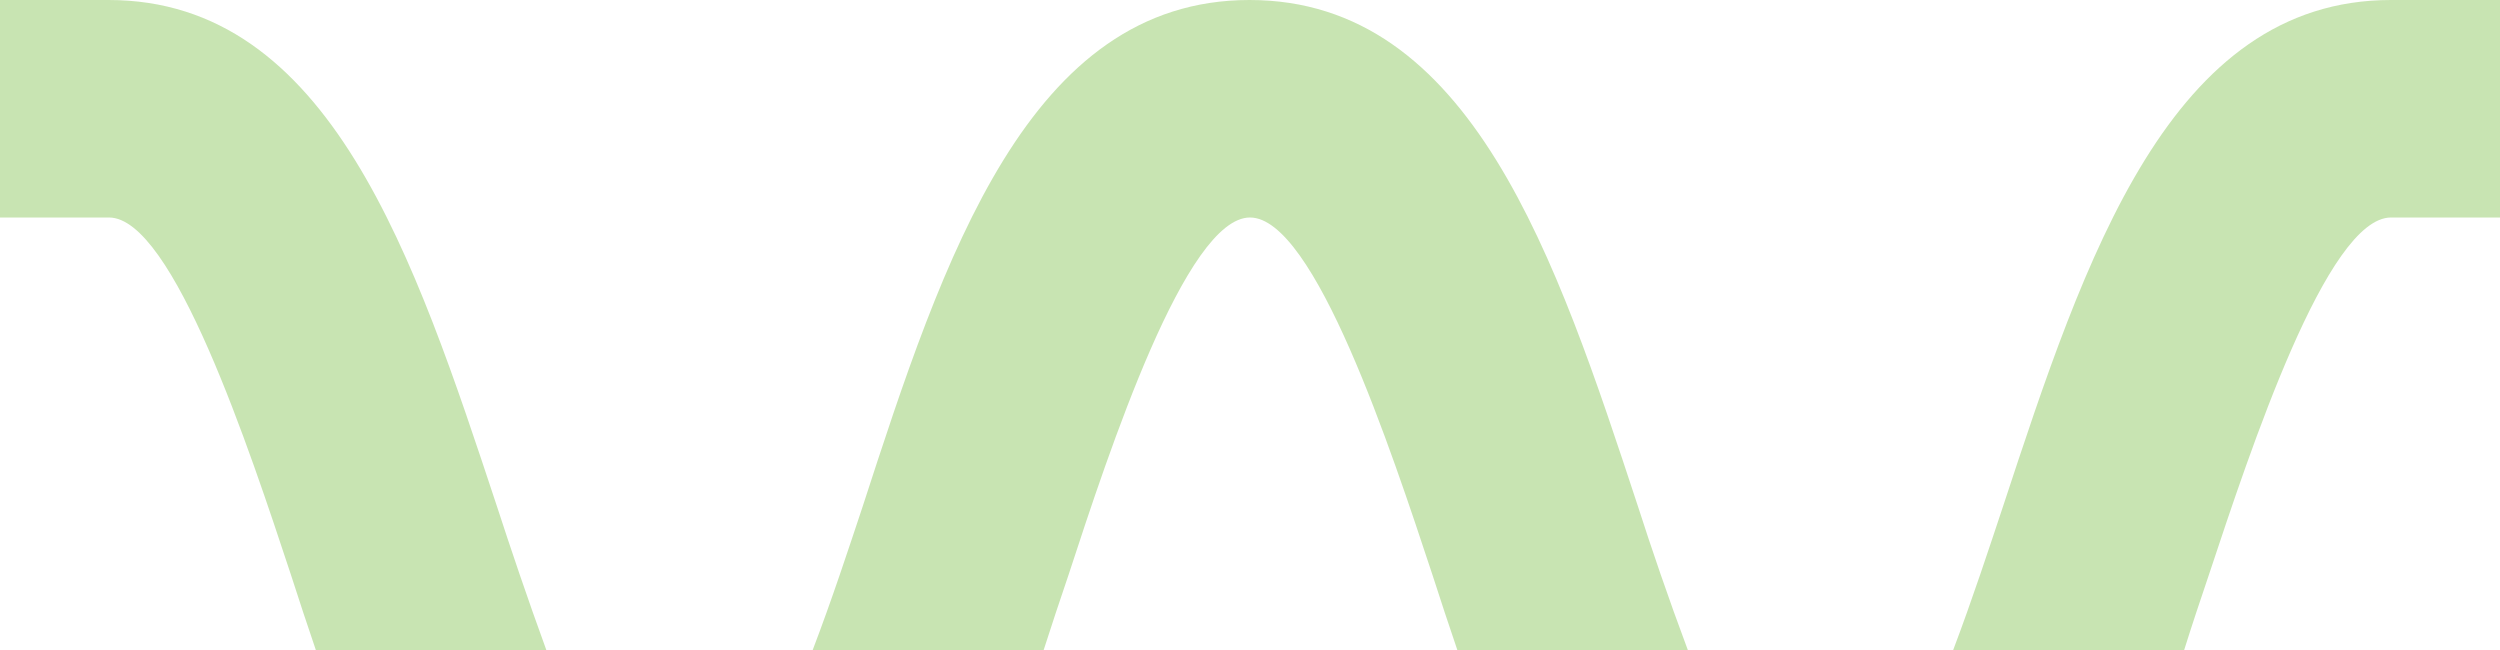
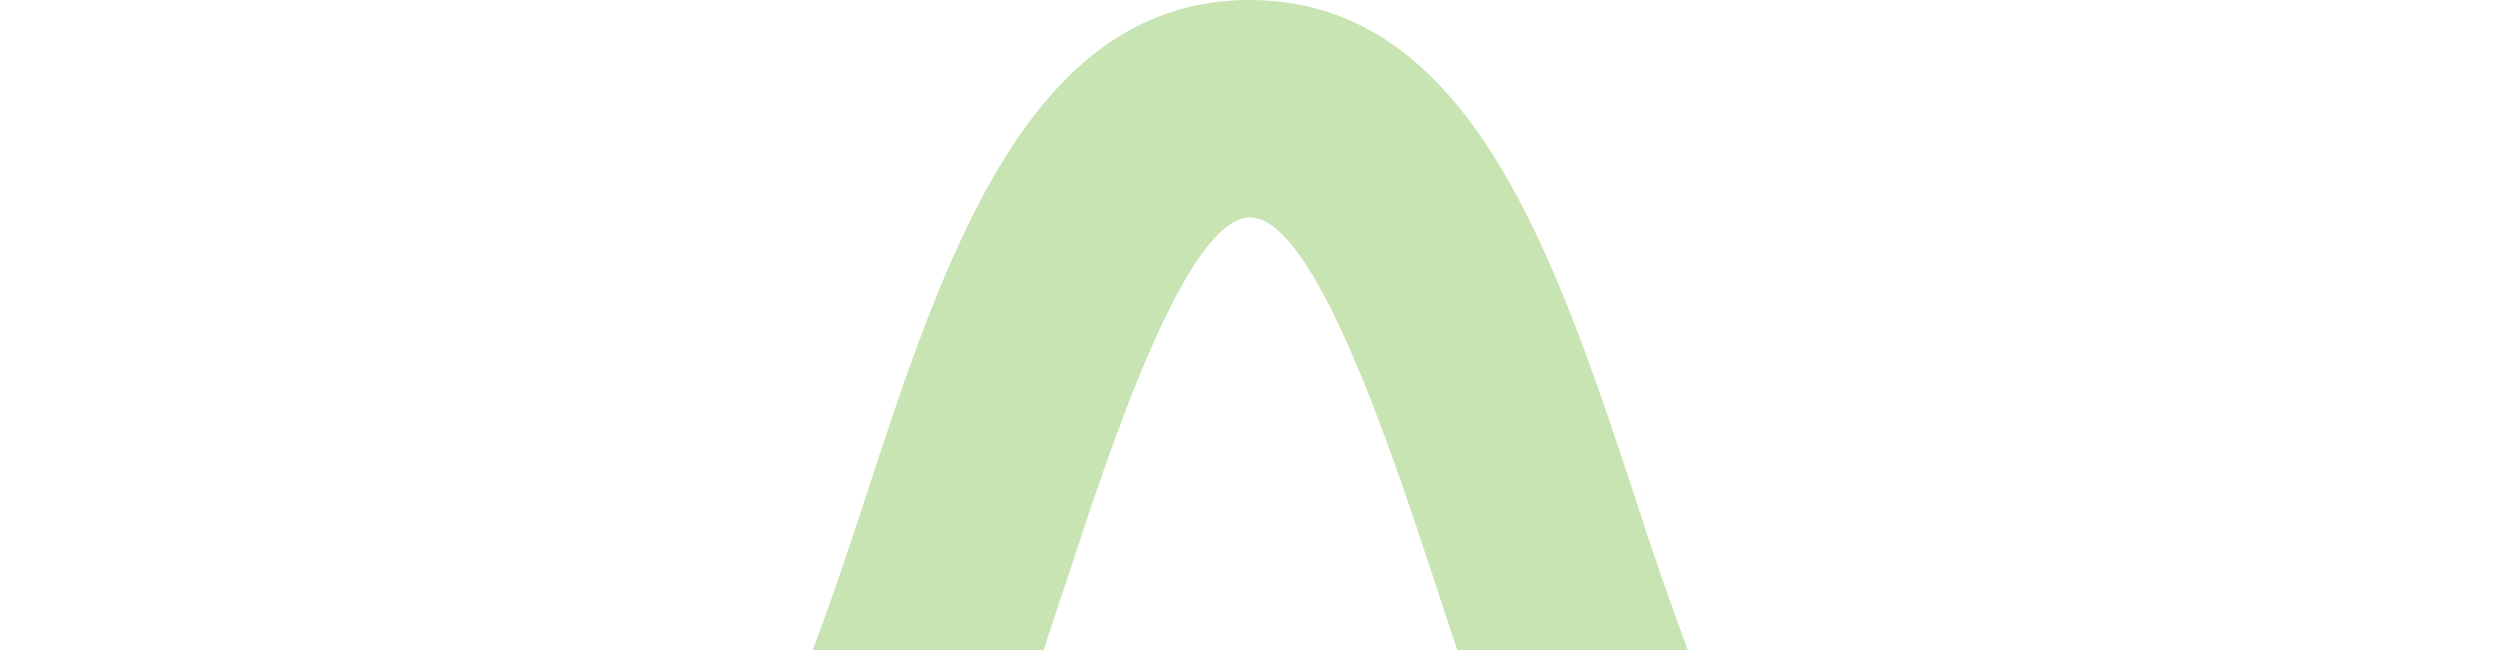
<svg xmlns="http://www.w3.org/2000/svg" version="1.1" id="Layer_1" x="0px" y="0px" viewBox="0 0 500 130" style="enable-background:new 0 0 500 130;" xml:space="preserve">
  <style type="text/css">
	.st0{fill:#FFCF96;}
	.st1{fill:#C8E4B2;}
</style>
  <g>
-     <path class="st1" d="M99.4,101.3c2.6,8,6.1,18.4,9.9,28.8H63.2c-1.7-5-3.4-10.1-5-15.1c-8.3-25.1-23.6-71.5-36.4-71.5H0V0h21.7   C66,0,82.9,51.5,99.4,101.3z" />
    <path class="st1" d="M327.6,101.3c2.6,8.1,6.1,18.4,10,28.8h-46.1c-1.7-5-3.4-10.1-5-15.1c-8.3-25.1-23.6-71.5-36.5-71.5   c-12.8,0-28.1,46.4-36.3,71.5c-1.7,5-3.4,10.1-5,15.1h-46.2c3.9-10.2,7.3-20.6,10-28.7C188.7,51.5,205.7,0,249.9,0   C294.2,0,311.2,51.5,327.6,101.3z" />
-     <path class="st1" d="M500,0v43.5h-21.8c-12.8,0-28.1,46.4-36.4,71.4c-1.7,5-3.4,10.1-5,15.2h-46.2c3.9-10.3,7.3-20.7,10-28.8   C417,51.5,434,0,478.2,0H500z" />
  </g>
</svg>